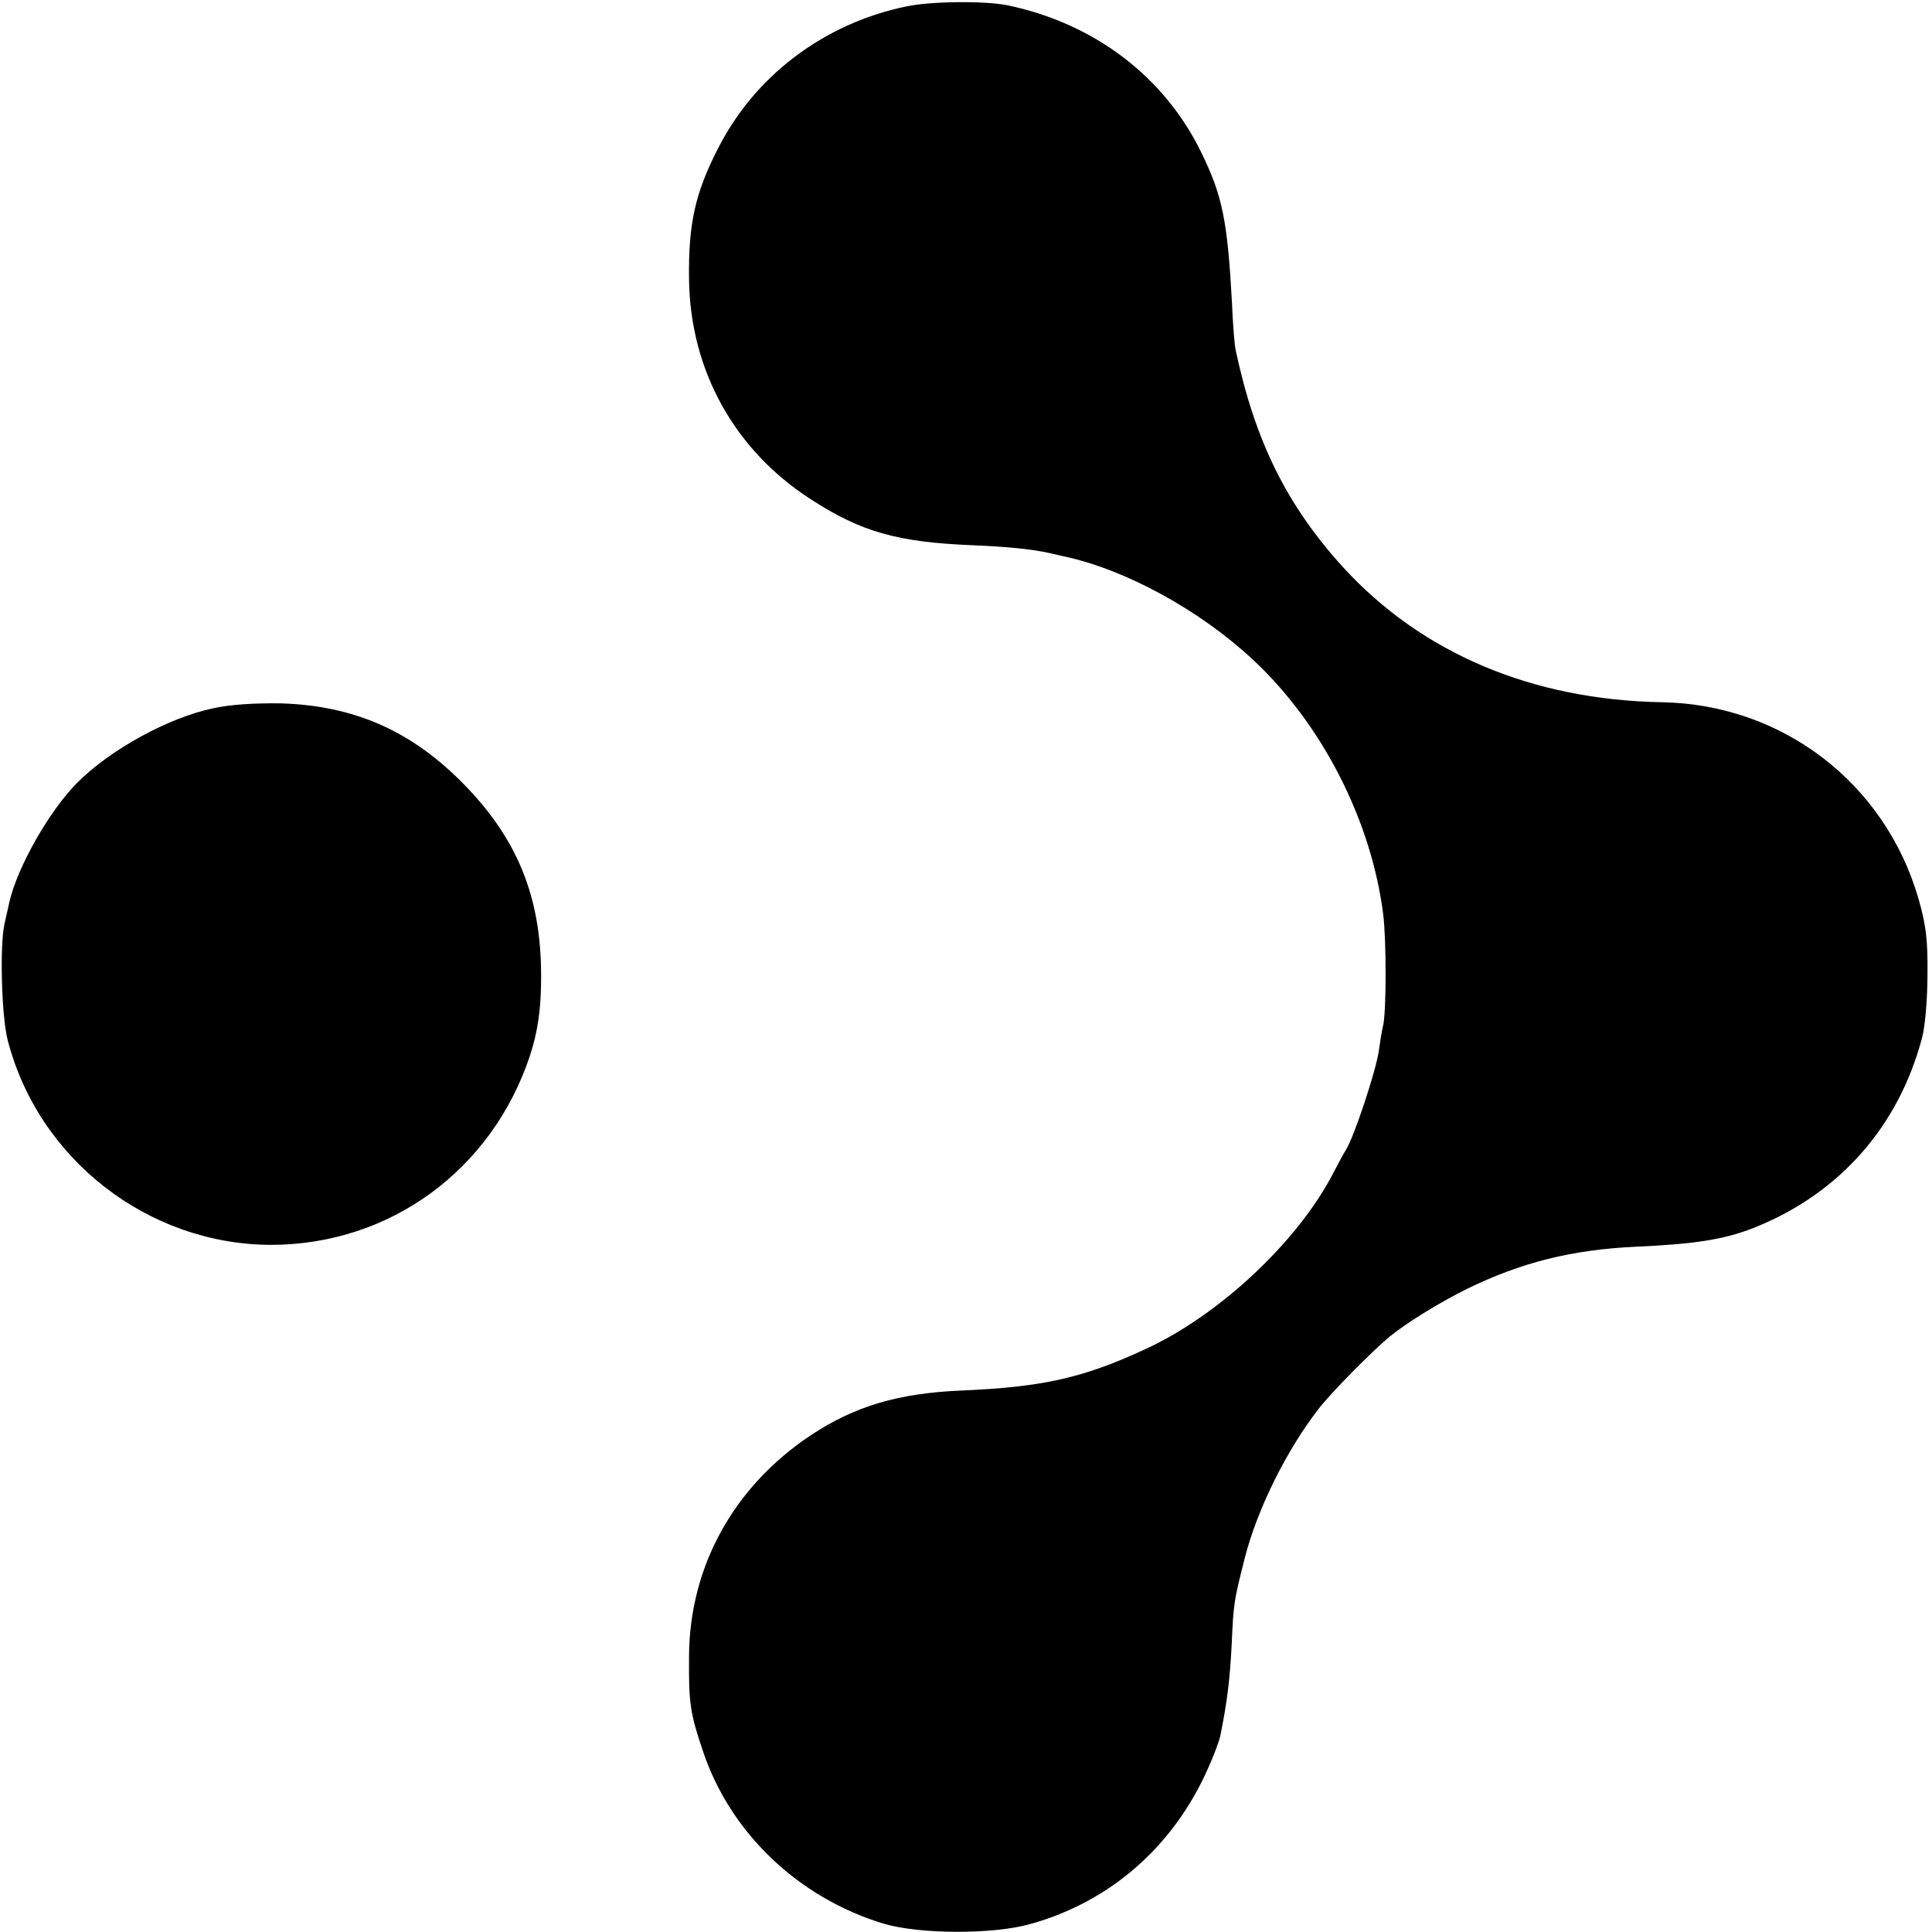
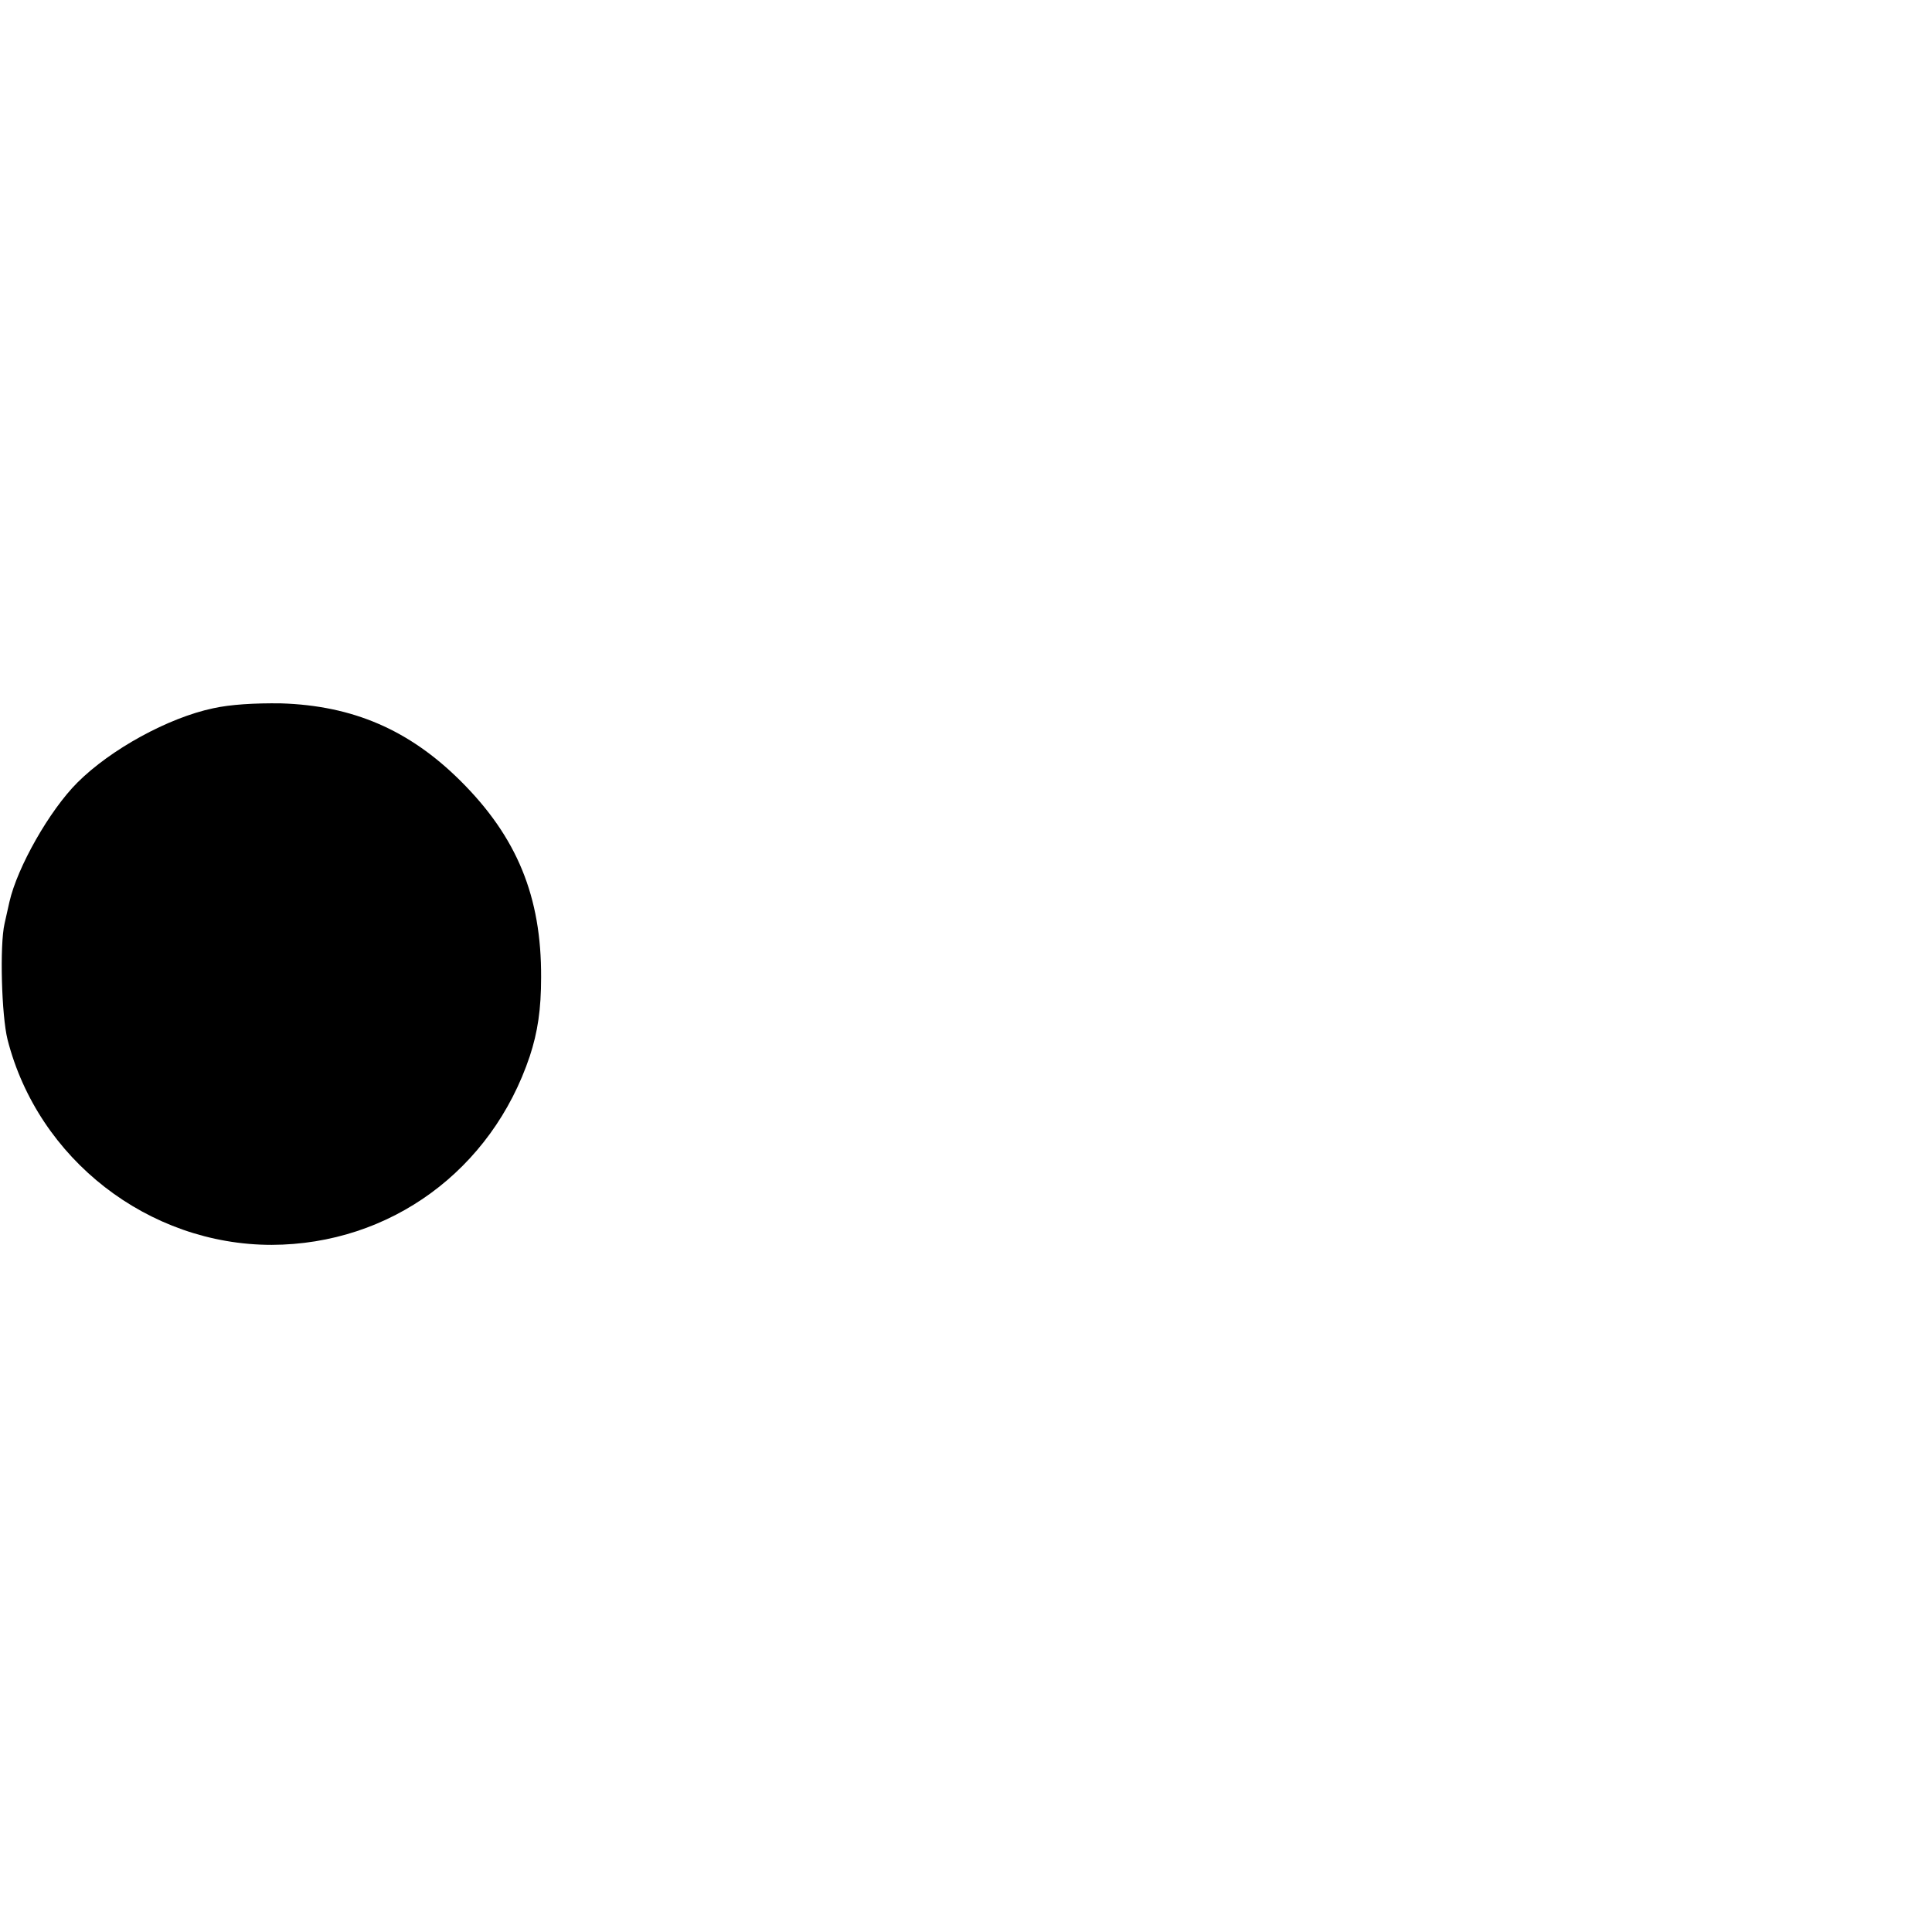
<svg xmlns="http://www.w3.org/2000/svg" version="1.0" width="512pt" height="512pt" viewBox="0 0 512 512" preserveAspectRatio="xMidYMid meet">
  <g transform="translate(0,512) scale(0.1,-0.1)" fill="#000000" stroke="none">
-     <path d="M2402 5103 c-218 -45 -403 -184 -501 -380 -59 -116 -77 -197 -75 -343 3 -241 120 -453 324 -584 133 -86 229 -113 429 -121 93 -4 152 -10 199 -20 12 -3 32 -7 44 -10 162 -35 357 -142 496 -271 185 -171 317 -429 348 -680 8 -70 8 -246 0 -289 -4 -16 -9 -48 -12 -70 -8 -55 -66 -229 -87 -262 -4 -6 -21 -37 -37 -68 -94 -178 -300 -371 -494 -460 -165 -77 -275 -101 -487 -110 -169 -7 -285 -42 -401 -119 -204 -136 -321 -348 -322 -586 -1 -125 3 -151 38 -254 73 -215 253 -386 478 -454 94 -28 289 -29 388 -1 213 59 381 207 472 414 15 33 29 71 32 85 19 95 25 148 30 240 5 113 6 117 35 232 33 129 111 286 196 395 32 42 143 154 188 191 45 37 135 92 206 127 144 70 277 103 445 111 157 7 236 19 316 51 225 90 382 268 444 504 8 31 14 103 14 168 1 92 -4 130 -24 200 -89 306 -360 514 -679 520 -345 6 -637 130 -845 357 -150 165 -234 334 -286 579 -2 11 -7 65 -9 120 -12 220 -25 285 -81 400 -98 202 -284 343 -514 391 -59 12 -202 11 -268 -3z" />
    <path d="M565 3243 c-119 -25 -272 -109 -360 -197 -74 -74 -159 -224 -180 -316 -2 -8 -8 -35 -13 -58 -13 -57 -8 -243 8 -307 81 -317 373 -544 700 -544 314 1 583 198 684 500 21 64 30 124 30 209 1 214 -64 372 -214 521 -136 135 -285 199 -475 205 -71 1 -135 -3 -180 -13z" />
  </g>
</svg>